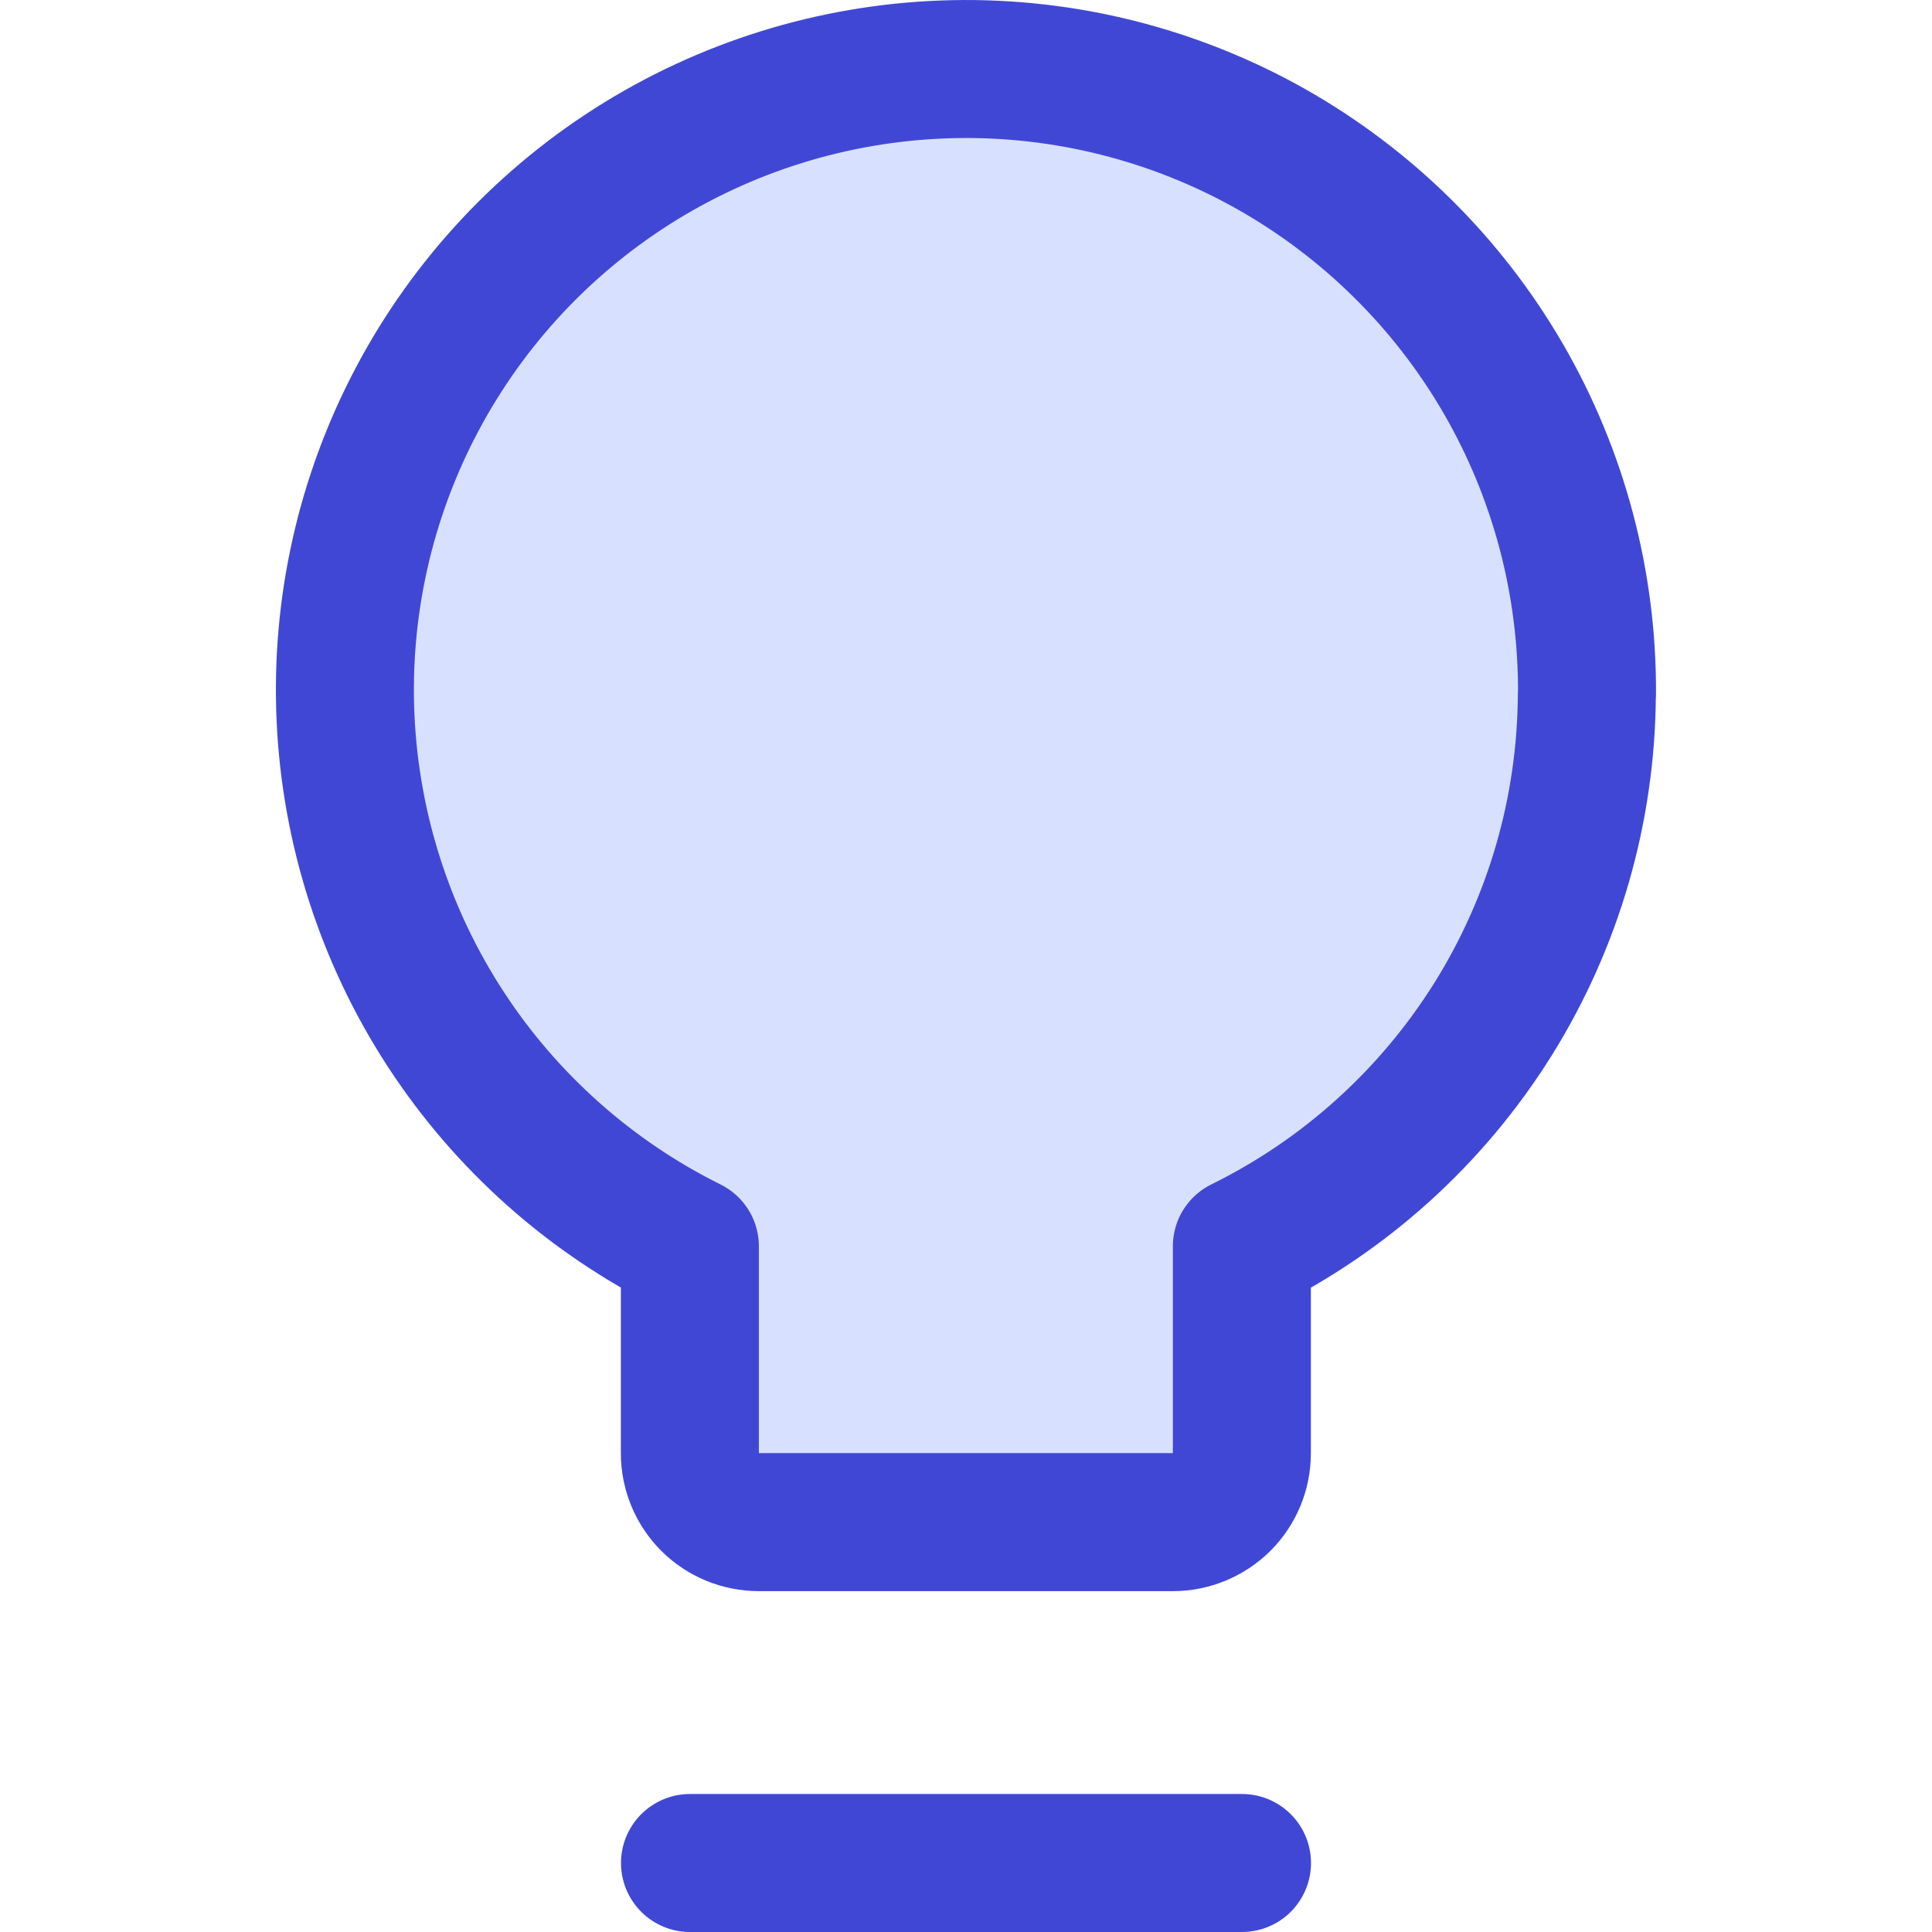
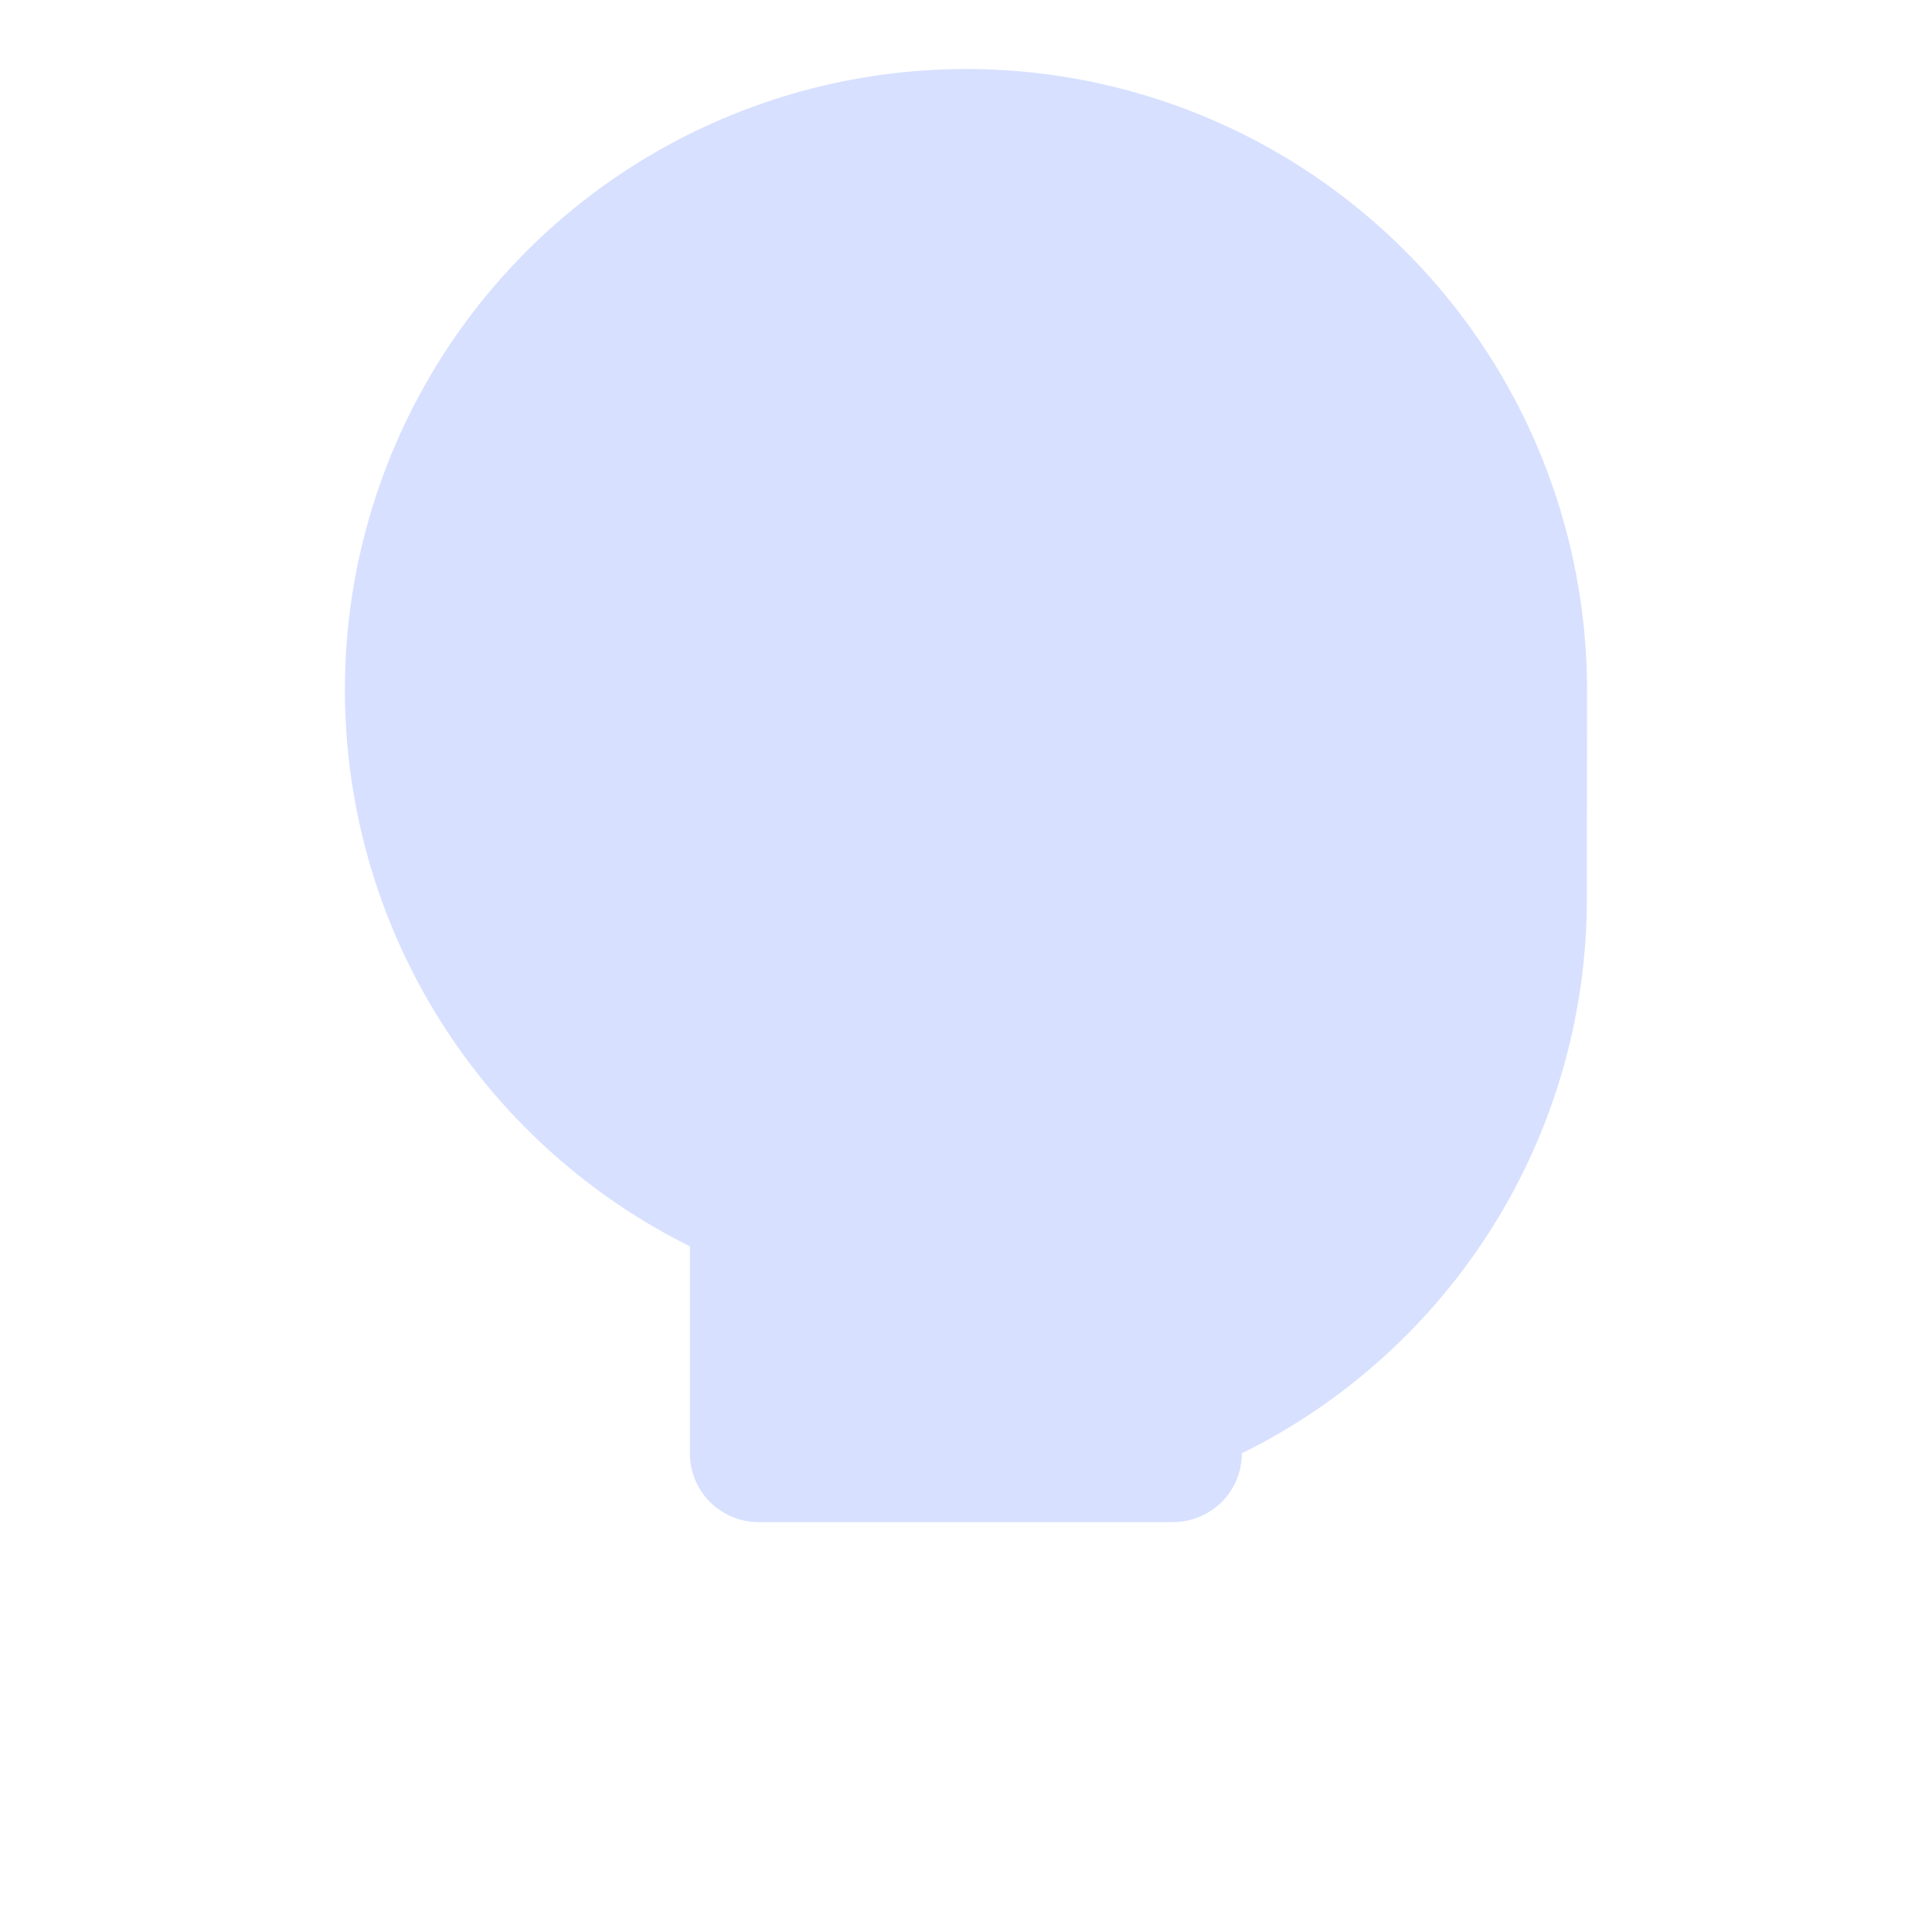
<svg xmlns="http://www.w3.org/2000/svg" fill="none" viewBox="0 0 14 14" id="Lightbulb--Streamline-Core">
  <desc>Lightbulb Streamline Icon: https://streamlinehq.com</desc>
  <g id="lightbulb--lighting-light-incandescent-bulb-lights">
-     <path id="Vector" fill="#d7e0ff" d="M11.5 5.031c0.005 -0.803 -0.204 -1.593 -0.607 -2.288 -0.403 -0.695 -0.985 -1.269 -1.684 -1.664C8.509 0.685 7.716 0.485 6.913 0.501c-0.803 0.016 -1.587 0.246 -2.272 0.667 -0.684 0.421 -1.243 1.017 -1.619 1.727 -0.376 0.71 -0.555 1.508 -0.518 2.31 0.037 0.802 0.287 1.58 0.726 2.253 0.439 0.673 1.05 1.216 1.769 1.573v1.5c0 0.133 0.053 0.26 0.146 0.353 0.094 0.094 0.221 0.146 0.354 0.146h3c0.133 0 0.26 -0.053 0.354 -0.146 0.094 -0.094 0.146 -0.221 0.146 -0.353V9.031c0.747 -0.368 1.377 -0.938 1.819 -1.644 0.442 -0.707 0.677 -1.522 0.681 -2.356Z" stroke-width="1" />
-     <path id="Vector_2" stroke="#4147d5" stroke-linecap="round" stroke-linejoin="round" d="M11.5 5.031c0.005 -0.803 -0.204 -1.593 -0.607 -2.288 -0.403 -0.695 -0.985 -1.269 -1.684 -1.664C8.509 0.685 7.716 0.485 6.913 0.501c-0.803 0.016 -1.587 0.246 -2.272 0.667 -0.684 0.421 -1.243 1.017 -1.619 1.727 -0.376 0.71 -0.555 1.508 -0.518 2.31 0.037 0.802 0.287 1.58 0.726 2.253 0.439 0.673 1.05 1.216 1.769 1.573v1.5c0 0.133 0.053 0.26 0.146 0.353 0.094 0.094 0.221 0.146 0.354 0.146h3c0.133 0 0.26 -0.053 0.354 -0.146 0.094 -0.094 0.146 -0.221 0.146 -0.353V9.031c0.747 -0.368 1.377 -0.938 1.819 -1.644 0.442 -0.707 0.677 -1.522 0.681 -2.356v0Z" stroke-width="1" />
-     <path id="Vector_3" stroke="#4147d5" stroke-linecap="round" stroke-linejoin="round" d="M5 13.5h4" stroke-width="1" />
+     <path id="Vector" fill="#d7e0ff" d="M11.5 5.031c0.005 -0.803 -0.204 -1.593 -0.607 -2.288 -0.403 -0.695 -0.985 -1.269 -1.684 -1.664C8.509 0.685 7.716 0.485 6.913 0.501c-0.803 0.016 -1.587 0.246 -2.272 0.667 -0.684 0.421 -1.243 1.017 -1.619 1.727 -0.376 0.71 -0.555 1.508 -0.518 2.31 0.037 0.802 0.287 1.58 0.726 2.253 0.439 0.673 1.05 1.216 1.769 1.573v1.5c0 0.133 0.053 0.26 0.146 0.353 0.094 0.094 0.221 0.146 0.354 0.146h3c0.133 0 0.26 -0.053 0.354 -0.146 0.094 -0.094 0.146 -0.221 0.146 -0.353c0.747 -0.368 1.377 -0.938 1.819 -1.644 0.442 -0.707 0.677 -1.522 0.681 -2.356Z" stroke-width="1" />
  </g>
</svg>